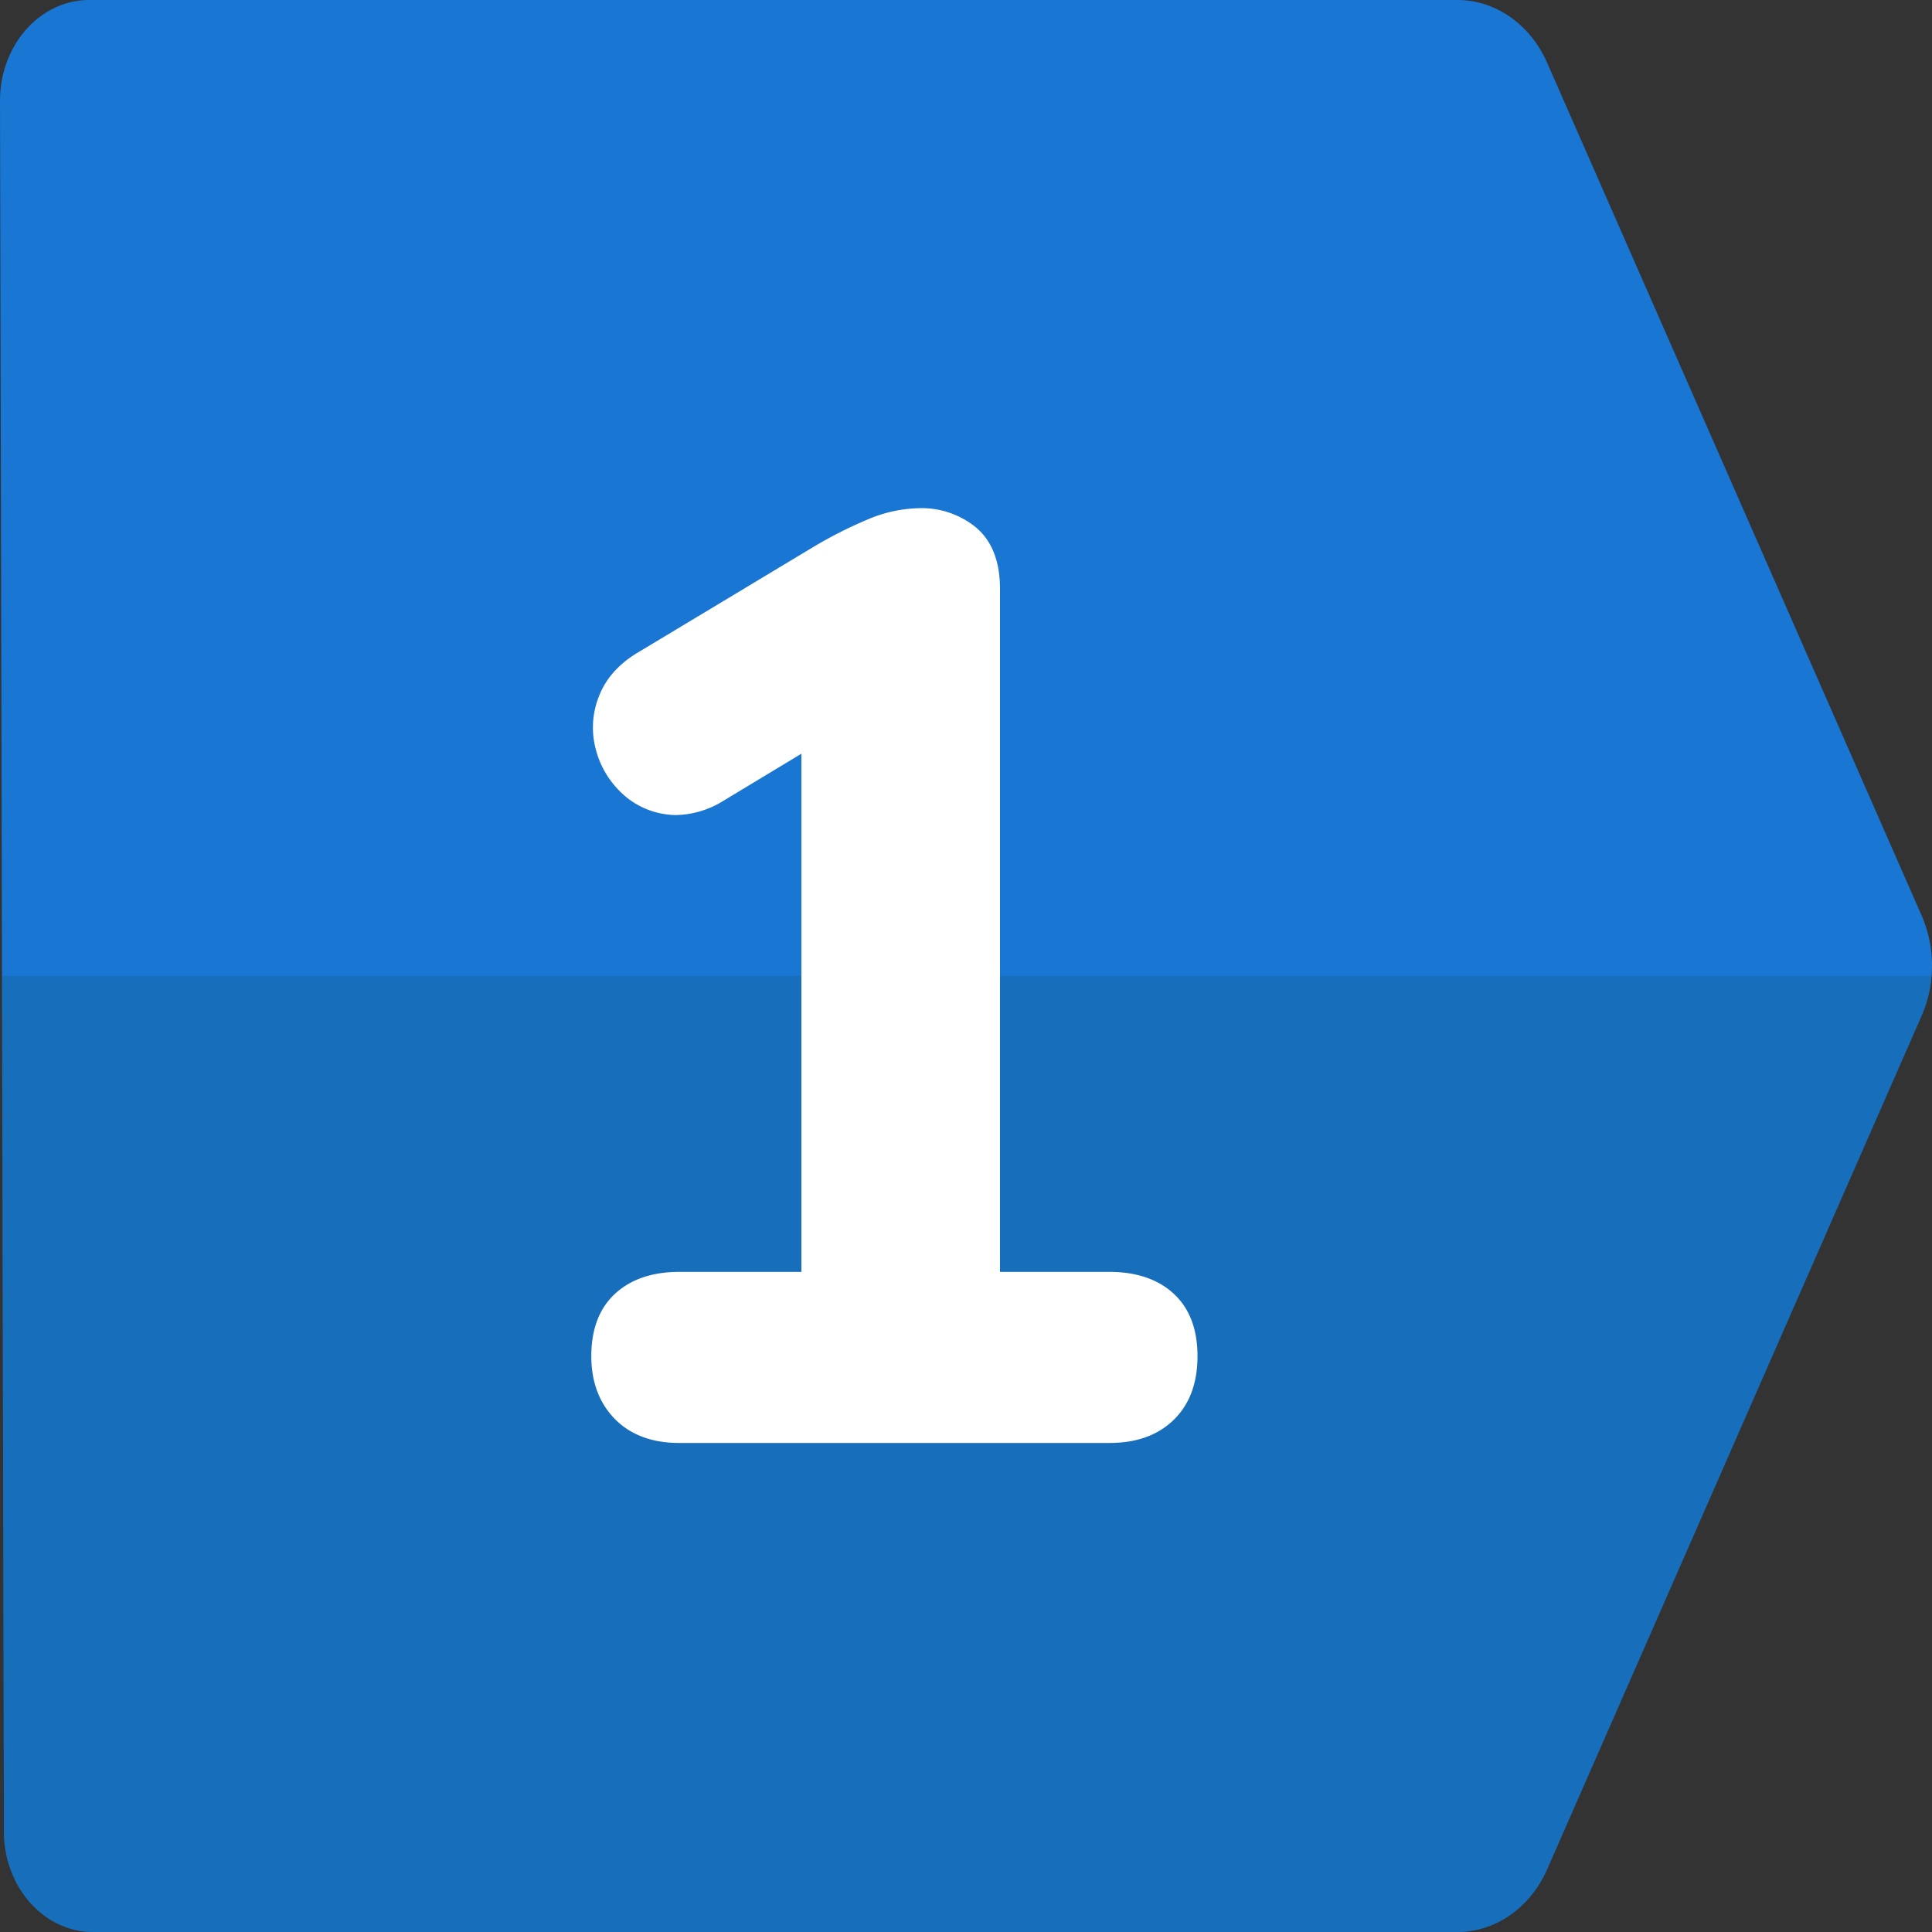
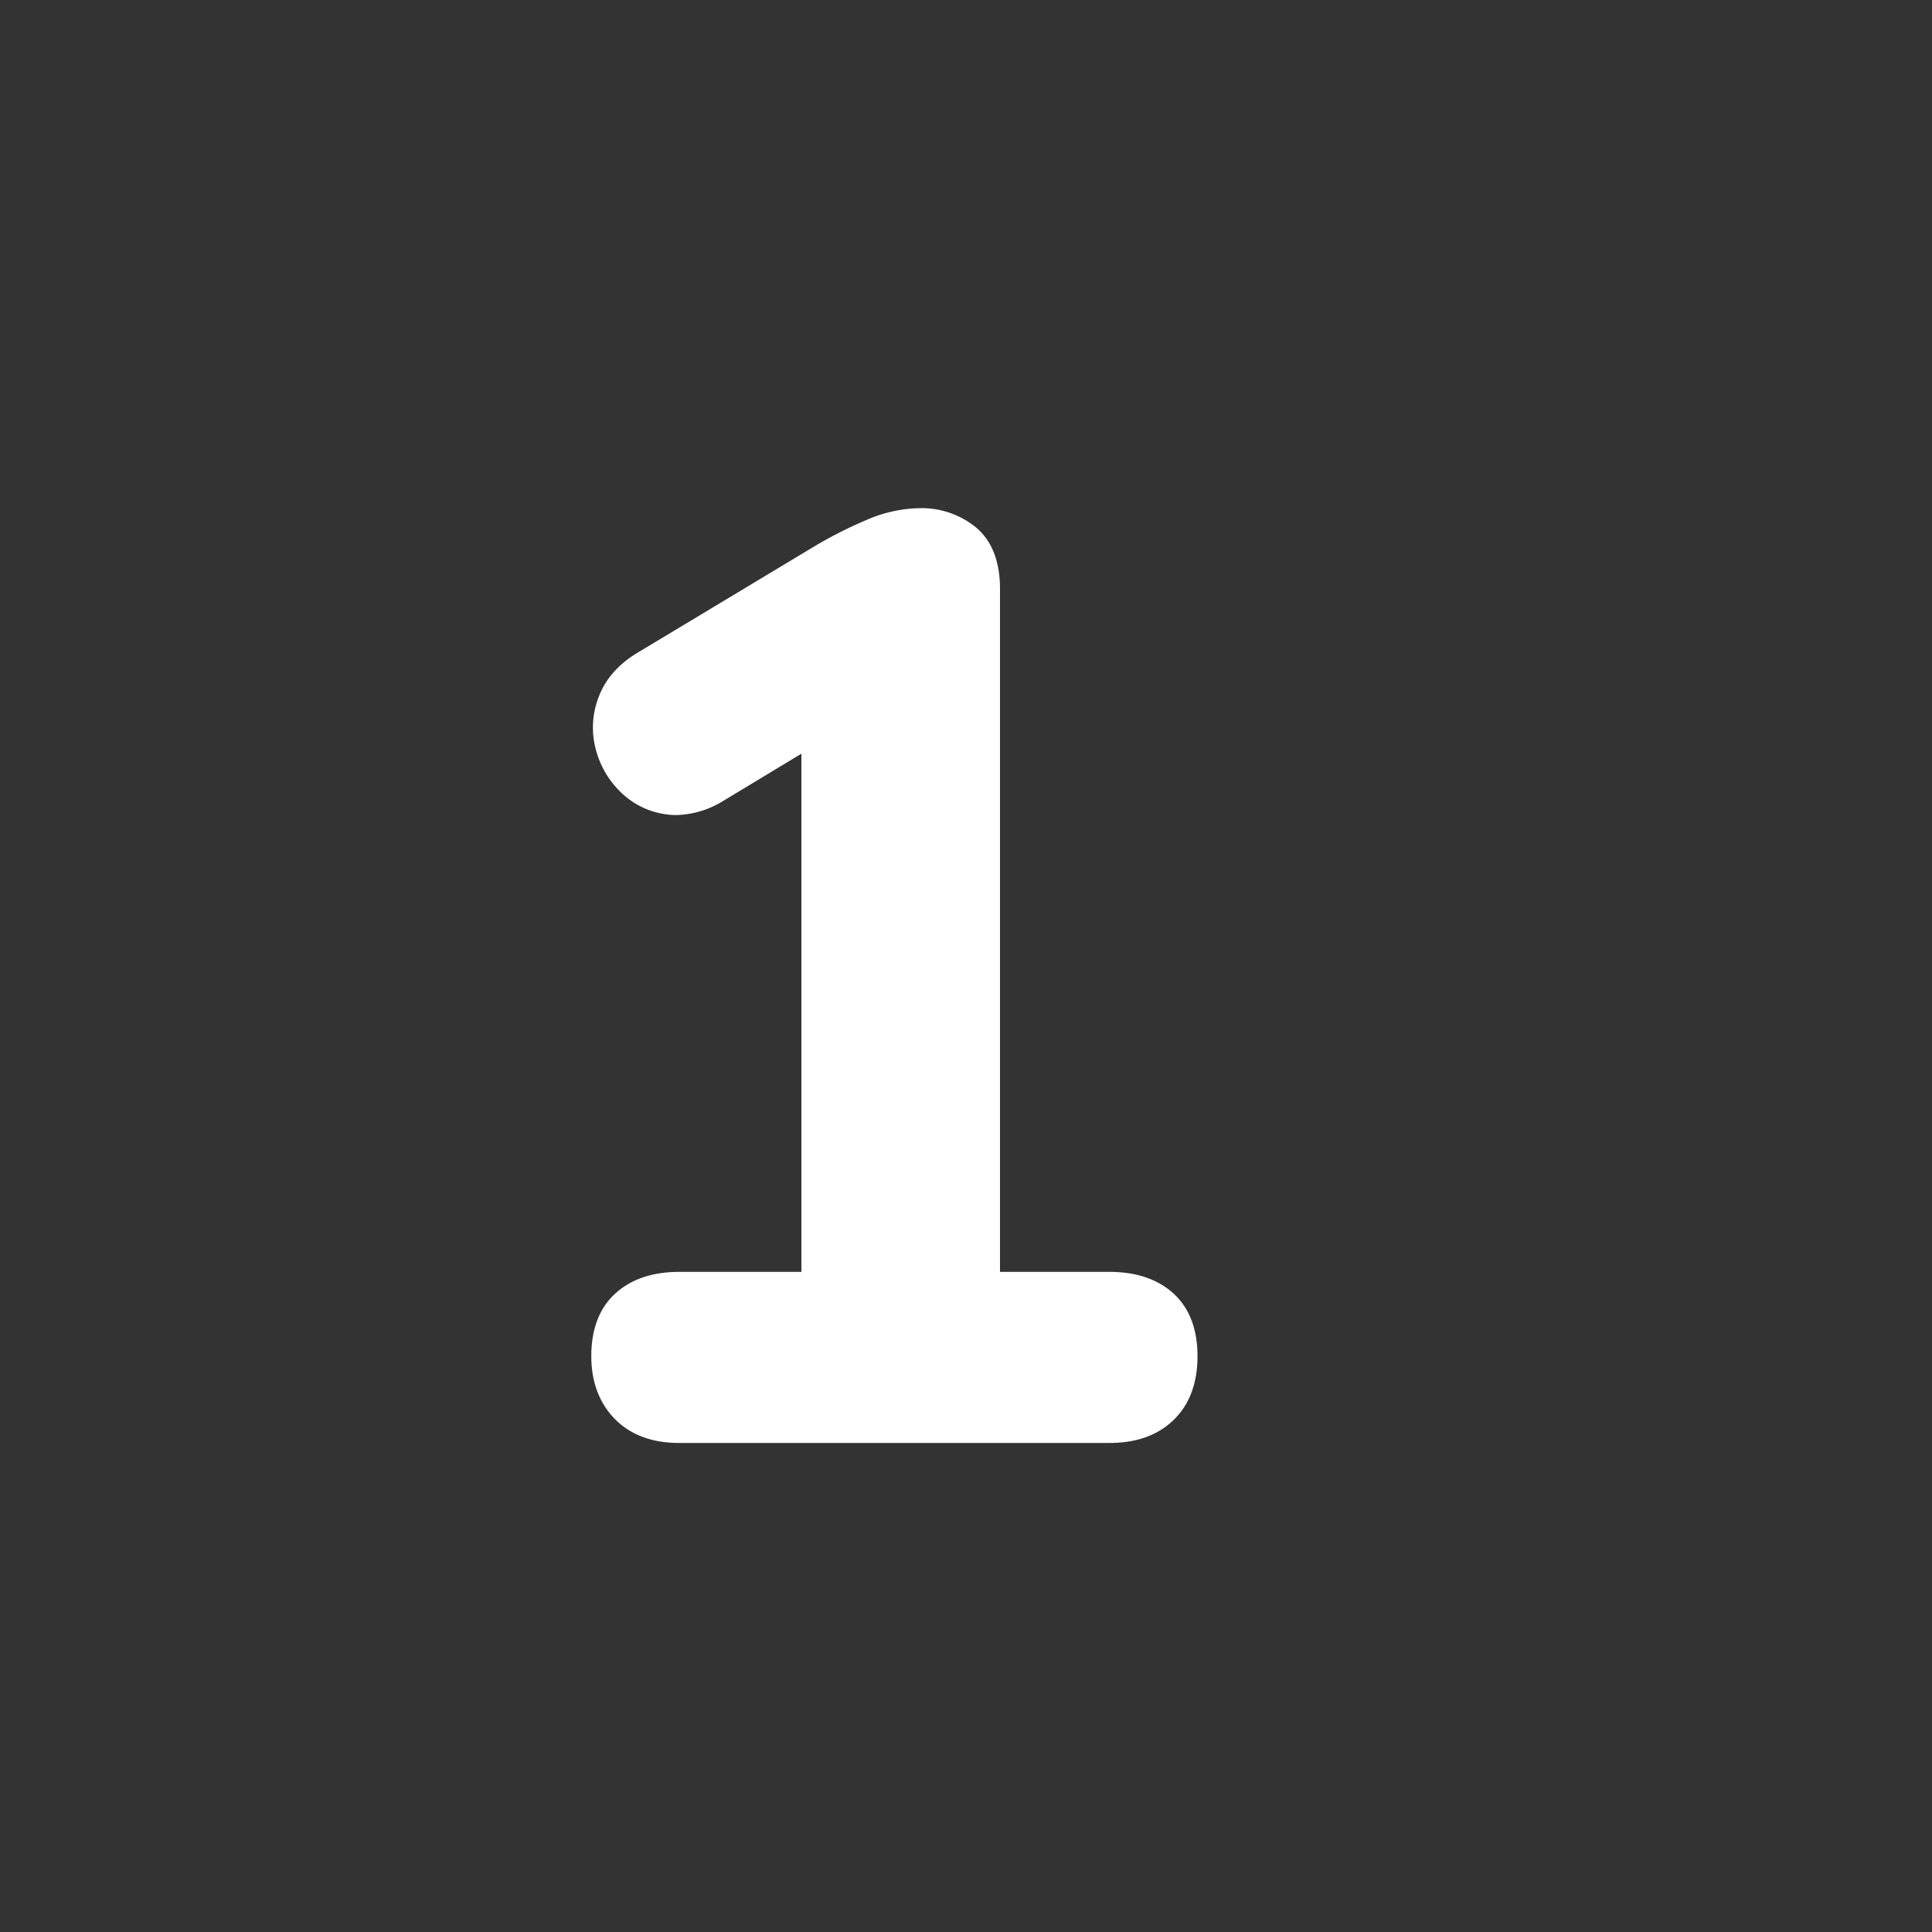
<svg xmlns="http://www.w3.org/2000/svg" viewBox="0 0 512 512">
  <rect x="0" y="0" width="512" height="512" fill="#333333" stroke="none" />
  <g id="Layer_2" data-name="Layer 2">
    <g id="Layer_1-2" data-name="Layer 1">
      <g id="_1" data-name="1">
        <g id="BG">
-           <path d="m511.88 258.62a32.27 32.27 0 0 1 -2.6 10.48l-99.28 226.29c-4.48 10.16-13.7 16.61-23.78 16.61h-361.54c-13 0-23.61-11.87-23.63-26.53l-.52-226.85-.53-231.96c0-14.66 10.56-26.66 23.64-26.66h362.58c10.08 0 19.3 6.43 23.78 16.61l99.27 226.05a33 33 0 0 1 2.61 15.96z" fill="#1976d2" />
          <g opacity=".4">
-             <path d="m511.88 258.62a32.27 32.27 0 0 1 -2.6 10.48l-99.28 226.29c-4.48 10.16-13.7 16.61-23.78 16.61h-361.54c-13 0-23.61-11.87-23.63-26.53l-.52-226.85z" fill="#156296" />
-           </g>
+             </g>
        </g>
        <path d="m180 382.4c-7.14 0-12.87-2.12-17-6.3s-6.3-9.79-6.3-16.71c0-7.23 2.18-12.86 6.5-16.72 4.15-3.73 9.82-5.61 16.84-5.61h32.34v-137.32l-20.8 12.56a24.69 24.69 0 0 1 -12.36 3.7 19 19 0 0 1 -2.82-.21 21.19 21.19 0 0 1 -12.12-6.08 24.15 24.15 0 0 1 -6.48-11.49 22.32 22.32 0 0 1 1-13.88c1.86-4.72 5.44-8.64 10.65-11.66l45.94-27.63a113.1 113.1 0 0 1 14-7.15 36.75 36.75 0 0 1 14.29-3.23 22.78 22.78 0 0 1 14.84 5c4.31 3.55 6.49 9.06 6.49 16.37v181.02h29c7 0 12.68 1.88 16.84 5.61 4.32 3.87 6.5 9.5 6.5 16.72s-2.14 12.86-6.36 16.94-9.88 6.07-17 6.07z" fill="#fff" />
      </g>
    </g>
  </g>
</svg>